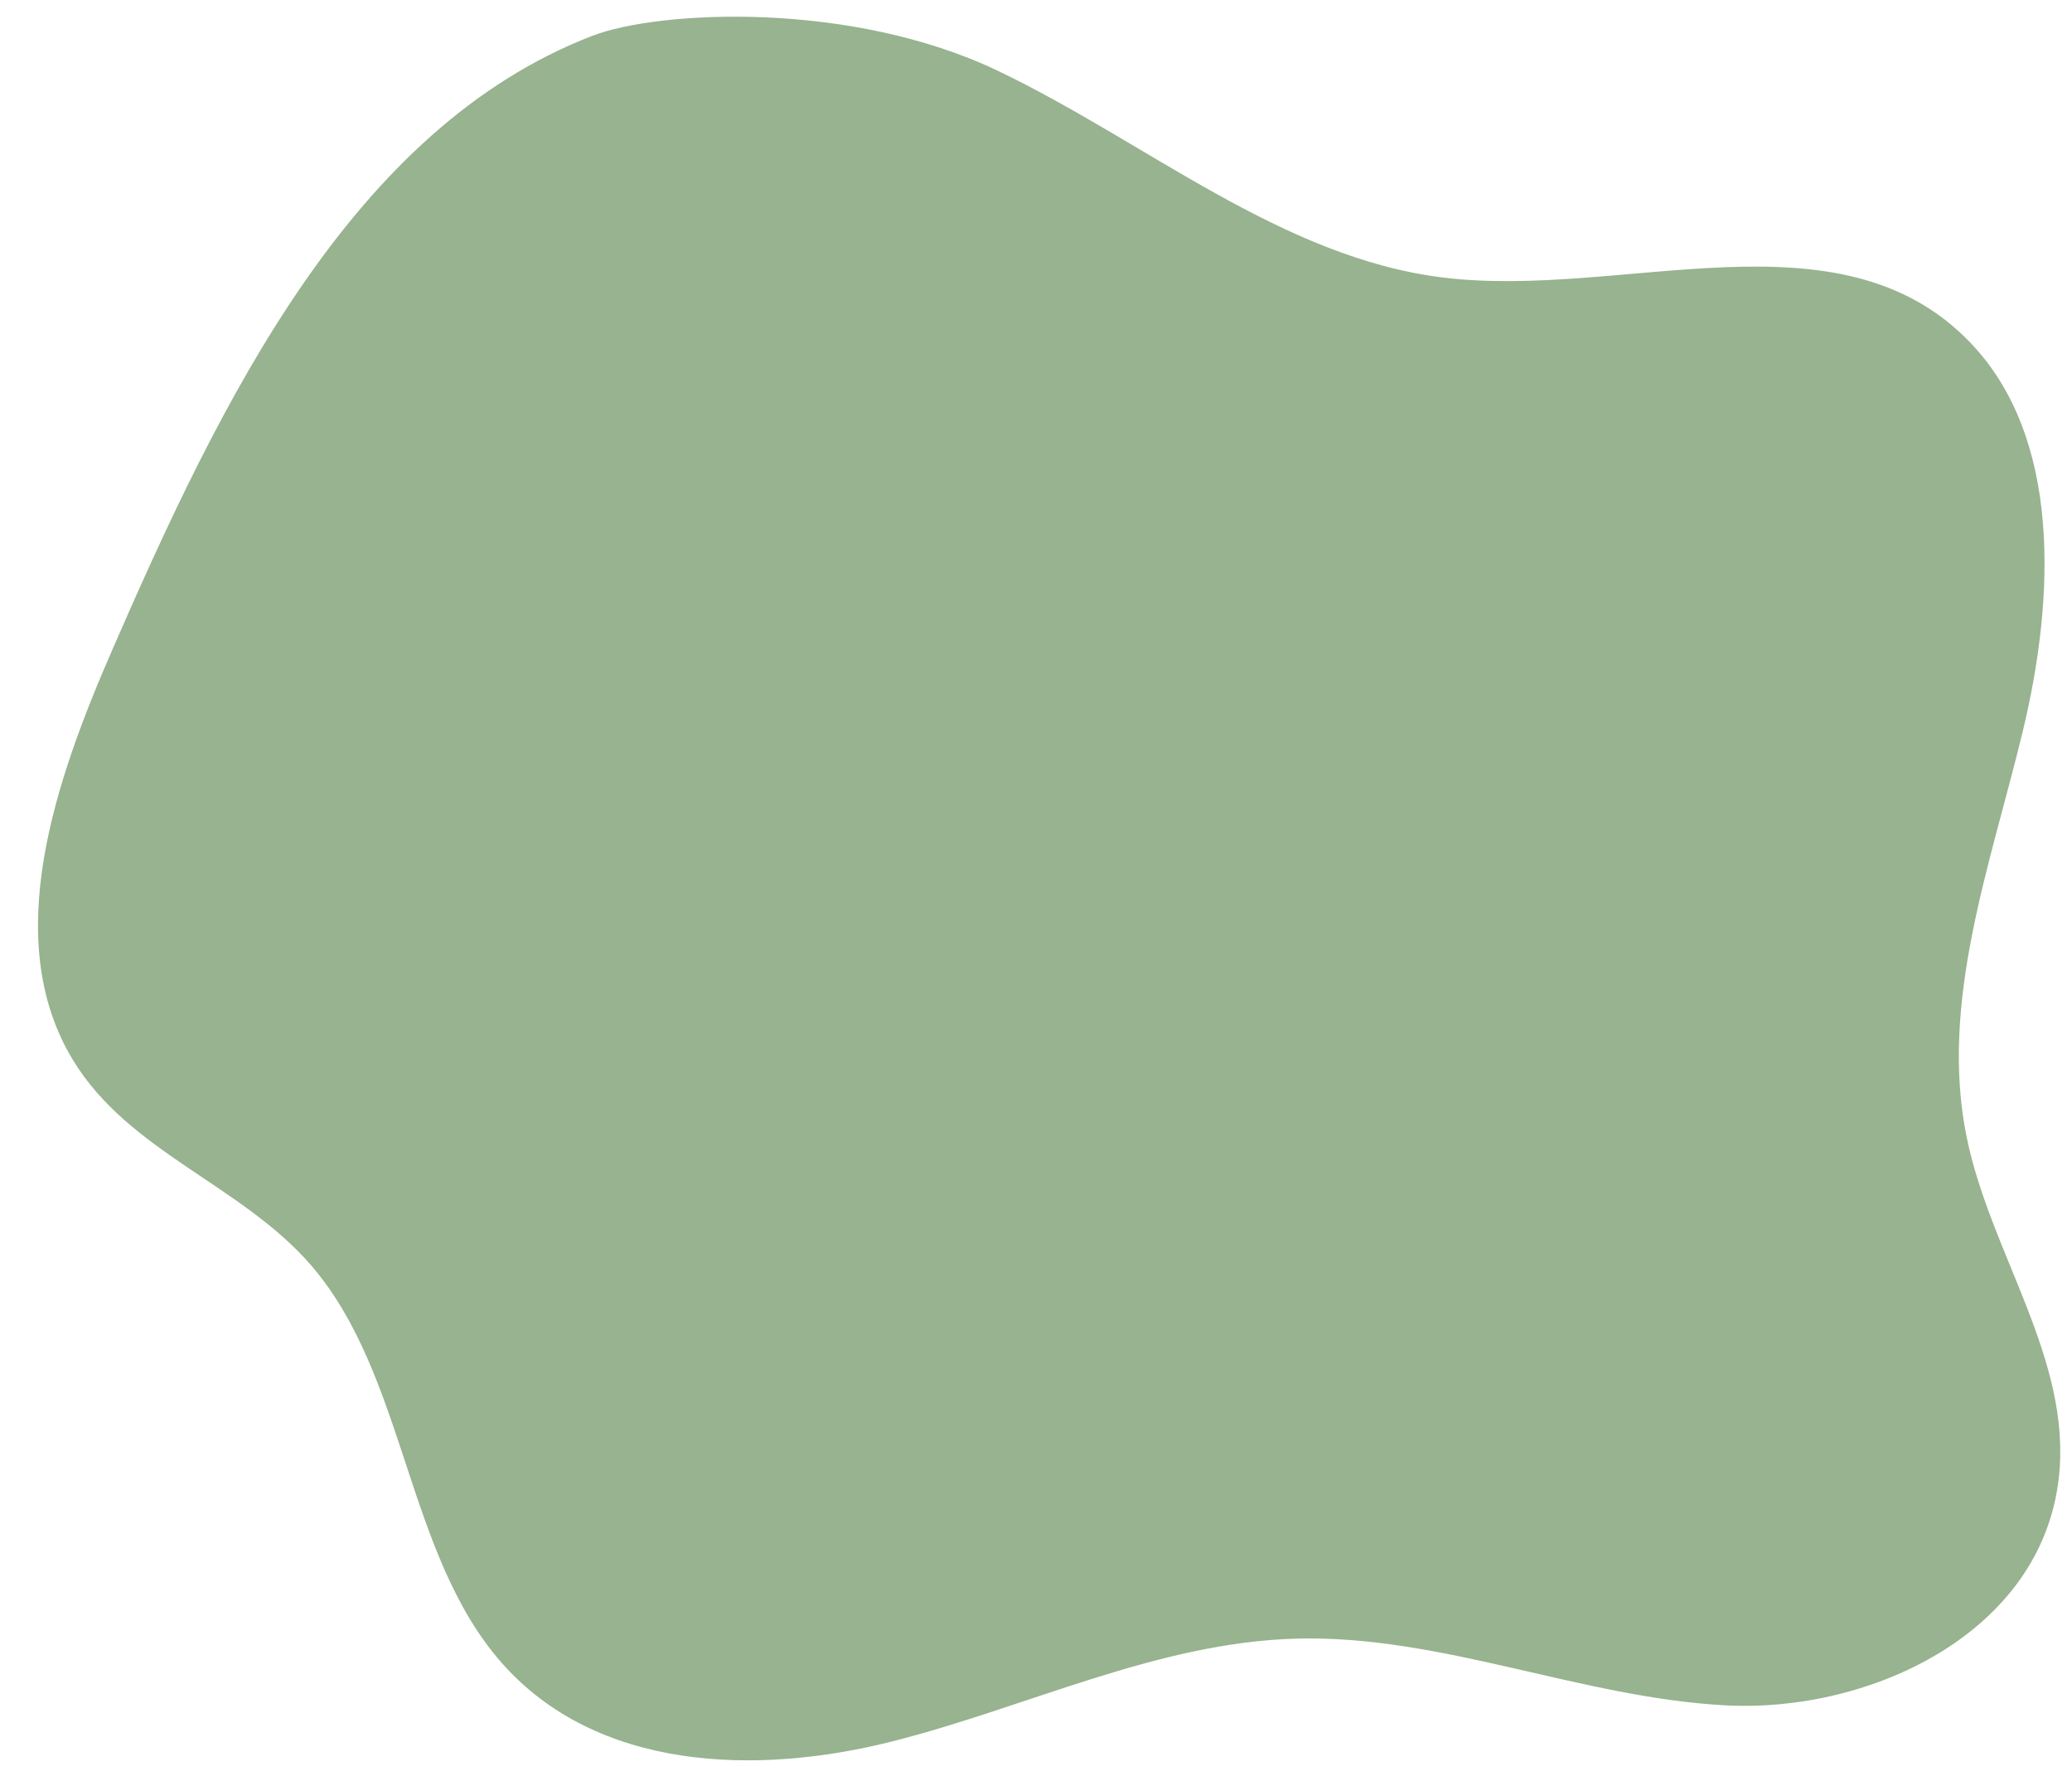
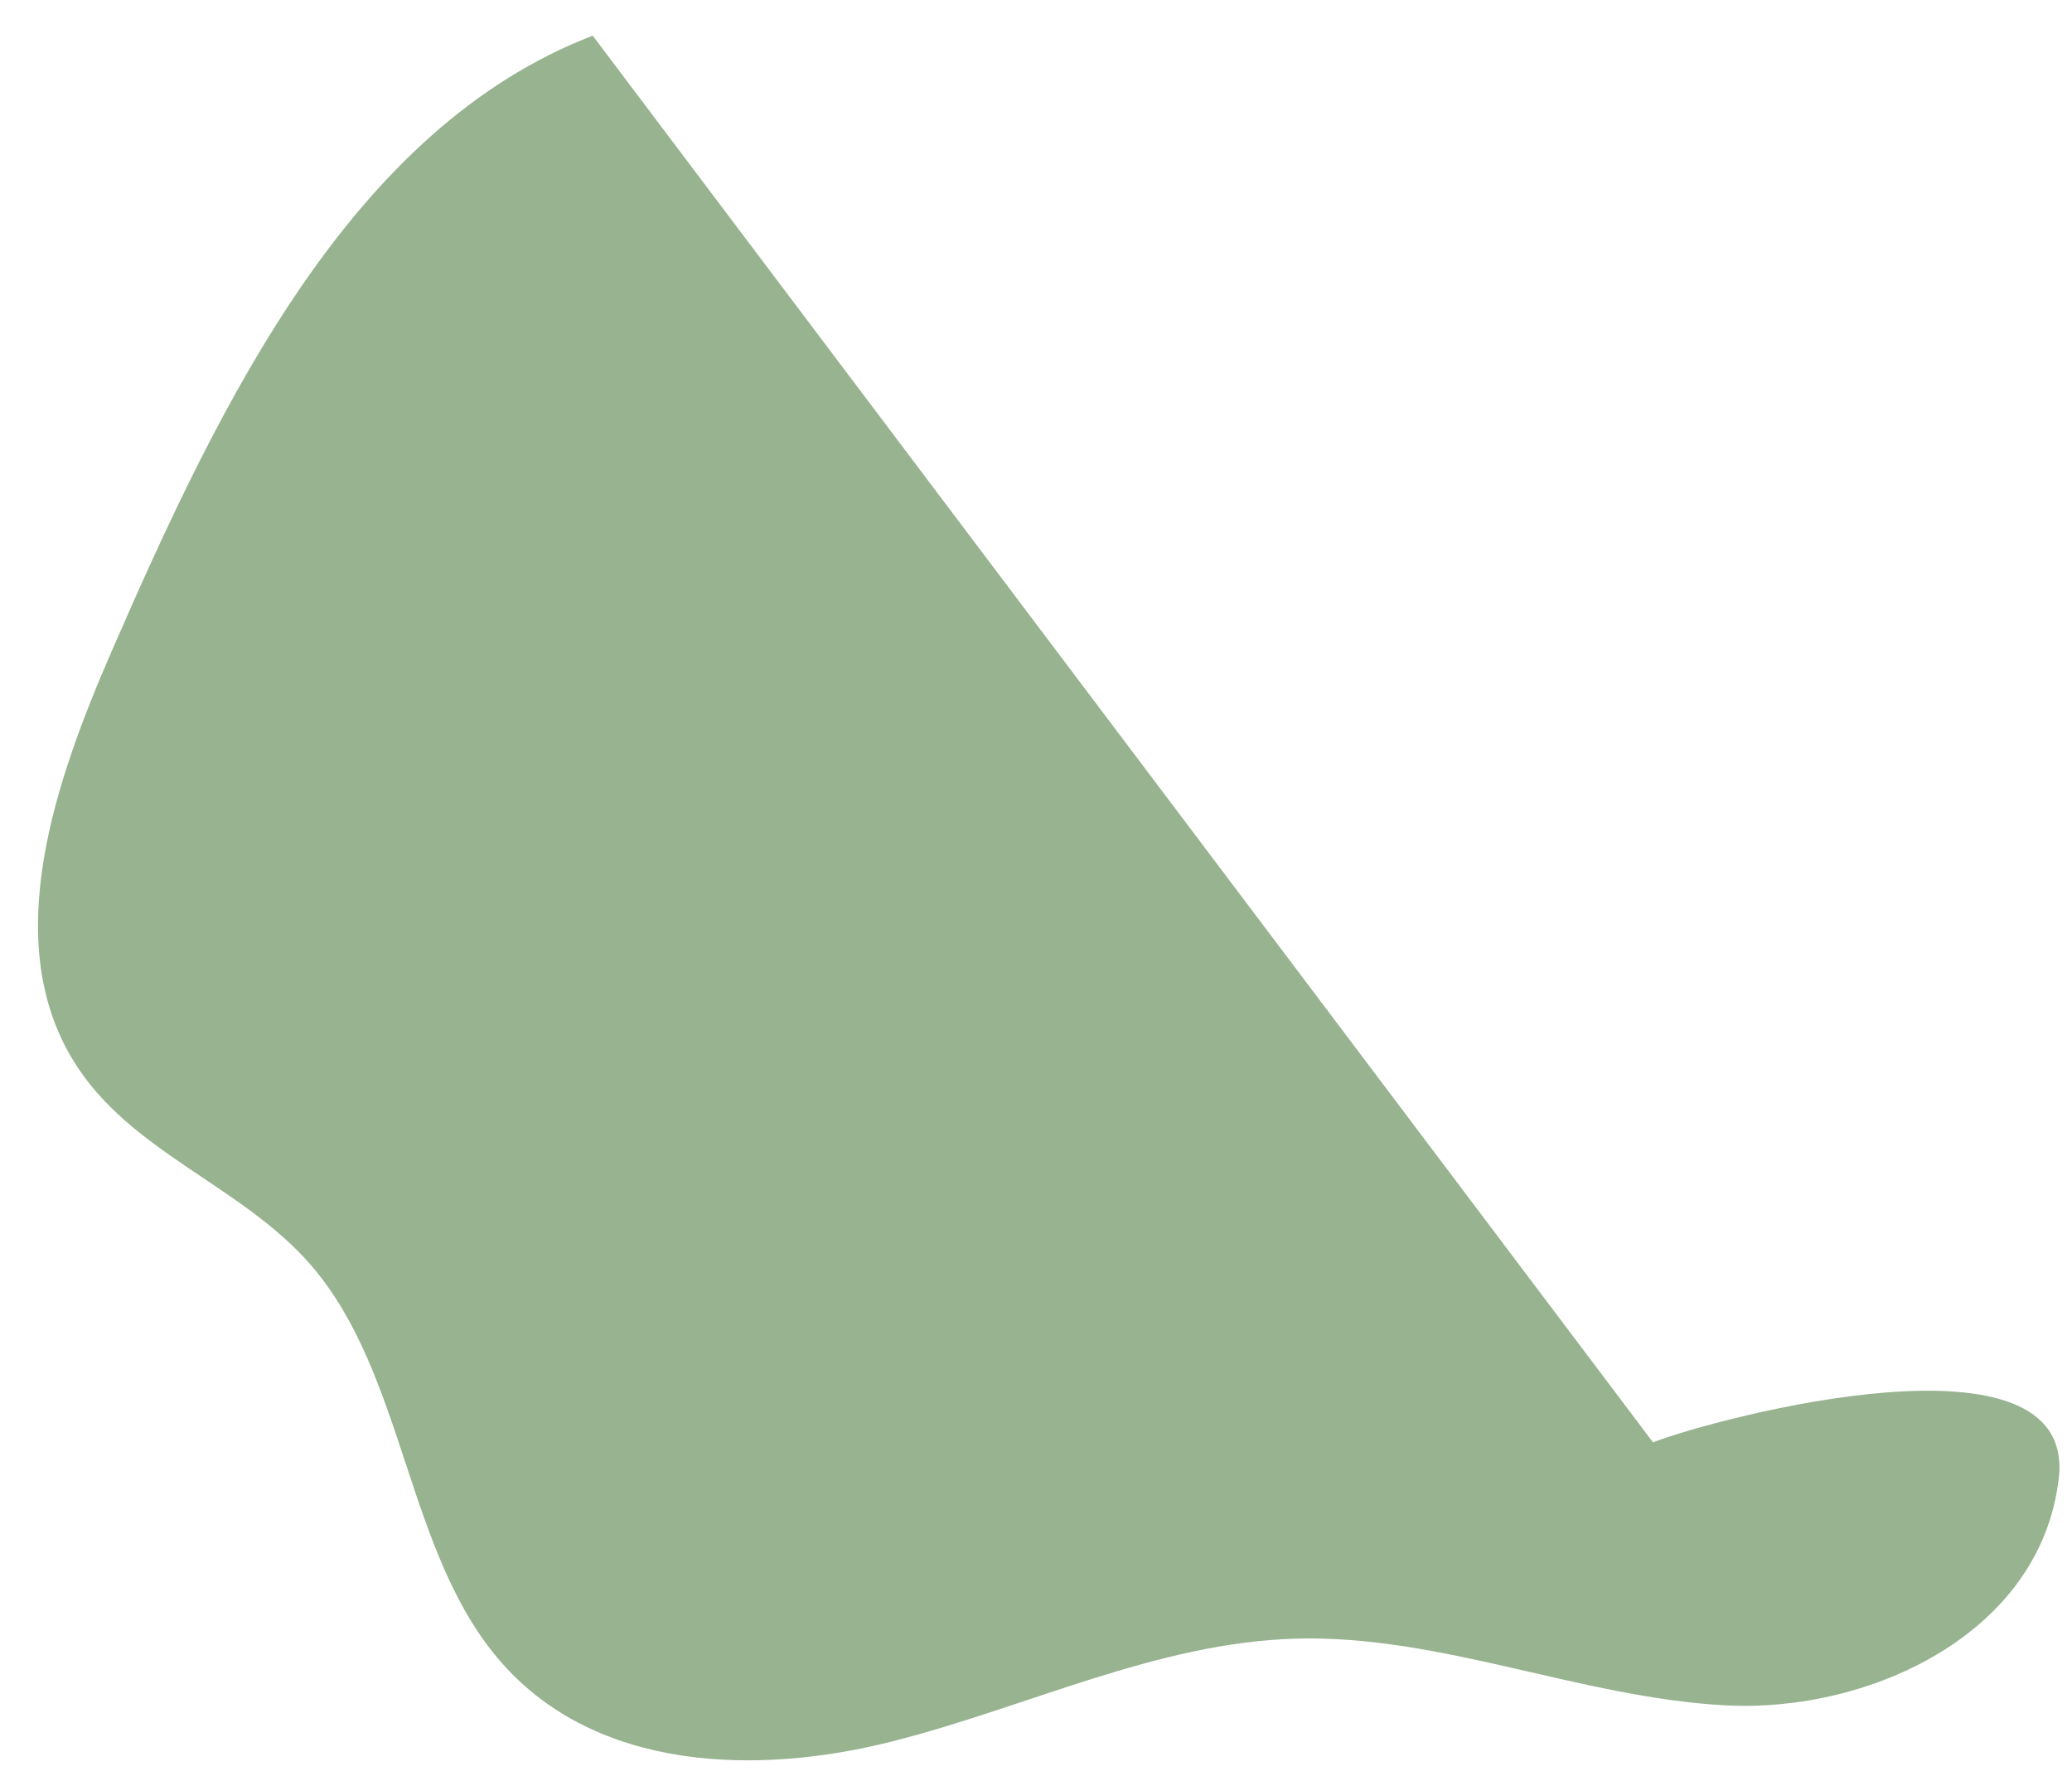
<svg xmlns="http://www.w3.org/2000/svg" height="439.1" preserveAspectRatio="xMidYMid meet" version="1.0" viewBox="-9.4 30.3 512.3 439.1" width="512.3" zoomAndPan="magnify">
  <g id="change1_1">
-     <path d="M137.15,39.12C77.65,62.03,45.16,129.44,18.3,191.12c-14,32.15-27.7,71.45-9.71,101.21,13.83,22.87,41.65,30.86,58.92,50.83,23.48,27.16,23.38,71.25,47.05,98.21,23.59,26.86,63.12,27.98,96.52,19.55,33.4-8.43,65.58-24.47,99.87-25.44,35.83-1.02,70.43,14.58,106.23,16.49s78.16-17.88,82.46-56.27c3.28-29.31-16.87-55.32-22.77-84.15-6.82-33.32,5.79-67.13,13.79-100.14,8-33.01,9.81-72.8-12.98-96.47-32.38-33.63-85.59-10.55-130.25-16.01-39.88-4.87-73.27-33.45-109.94-51.04s-84.22-14.97-100.34-8.76Z" fill="#97b38f" />
+     <path d="M137.15,39.12C77.65,62.03,45.16,129.44,18.3,191.12c-14,32.15-27.7,71.45-9.71,101.21,13.83,22.87,41.65,30.86,58.92,50.83,23.48,27.16,23.38,71.25,47.05,98.21,23.59,26.86,63.12,27.98,96.52,19.55,33.4-8.43,65.58-24.47,99.87-25.44,35.83-1.02,70.43,14.58,106.23,16.49s78.16-17.88,82.46-56.27s-84.22-14.97-100.34-8.76Z" fill="#97b38f" />
  </g>
</svg>